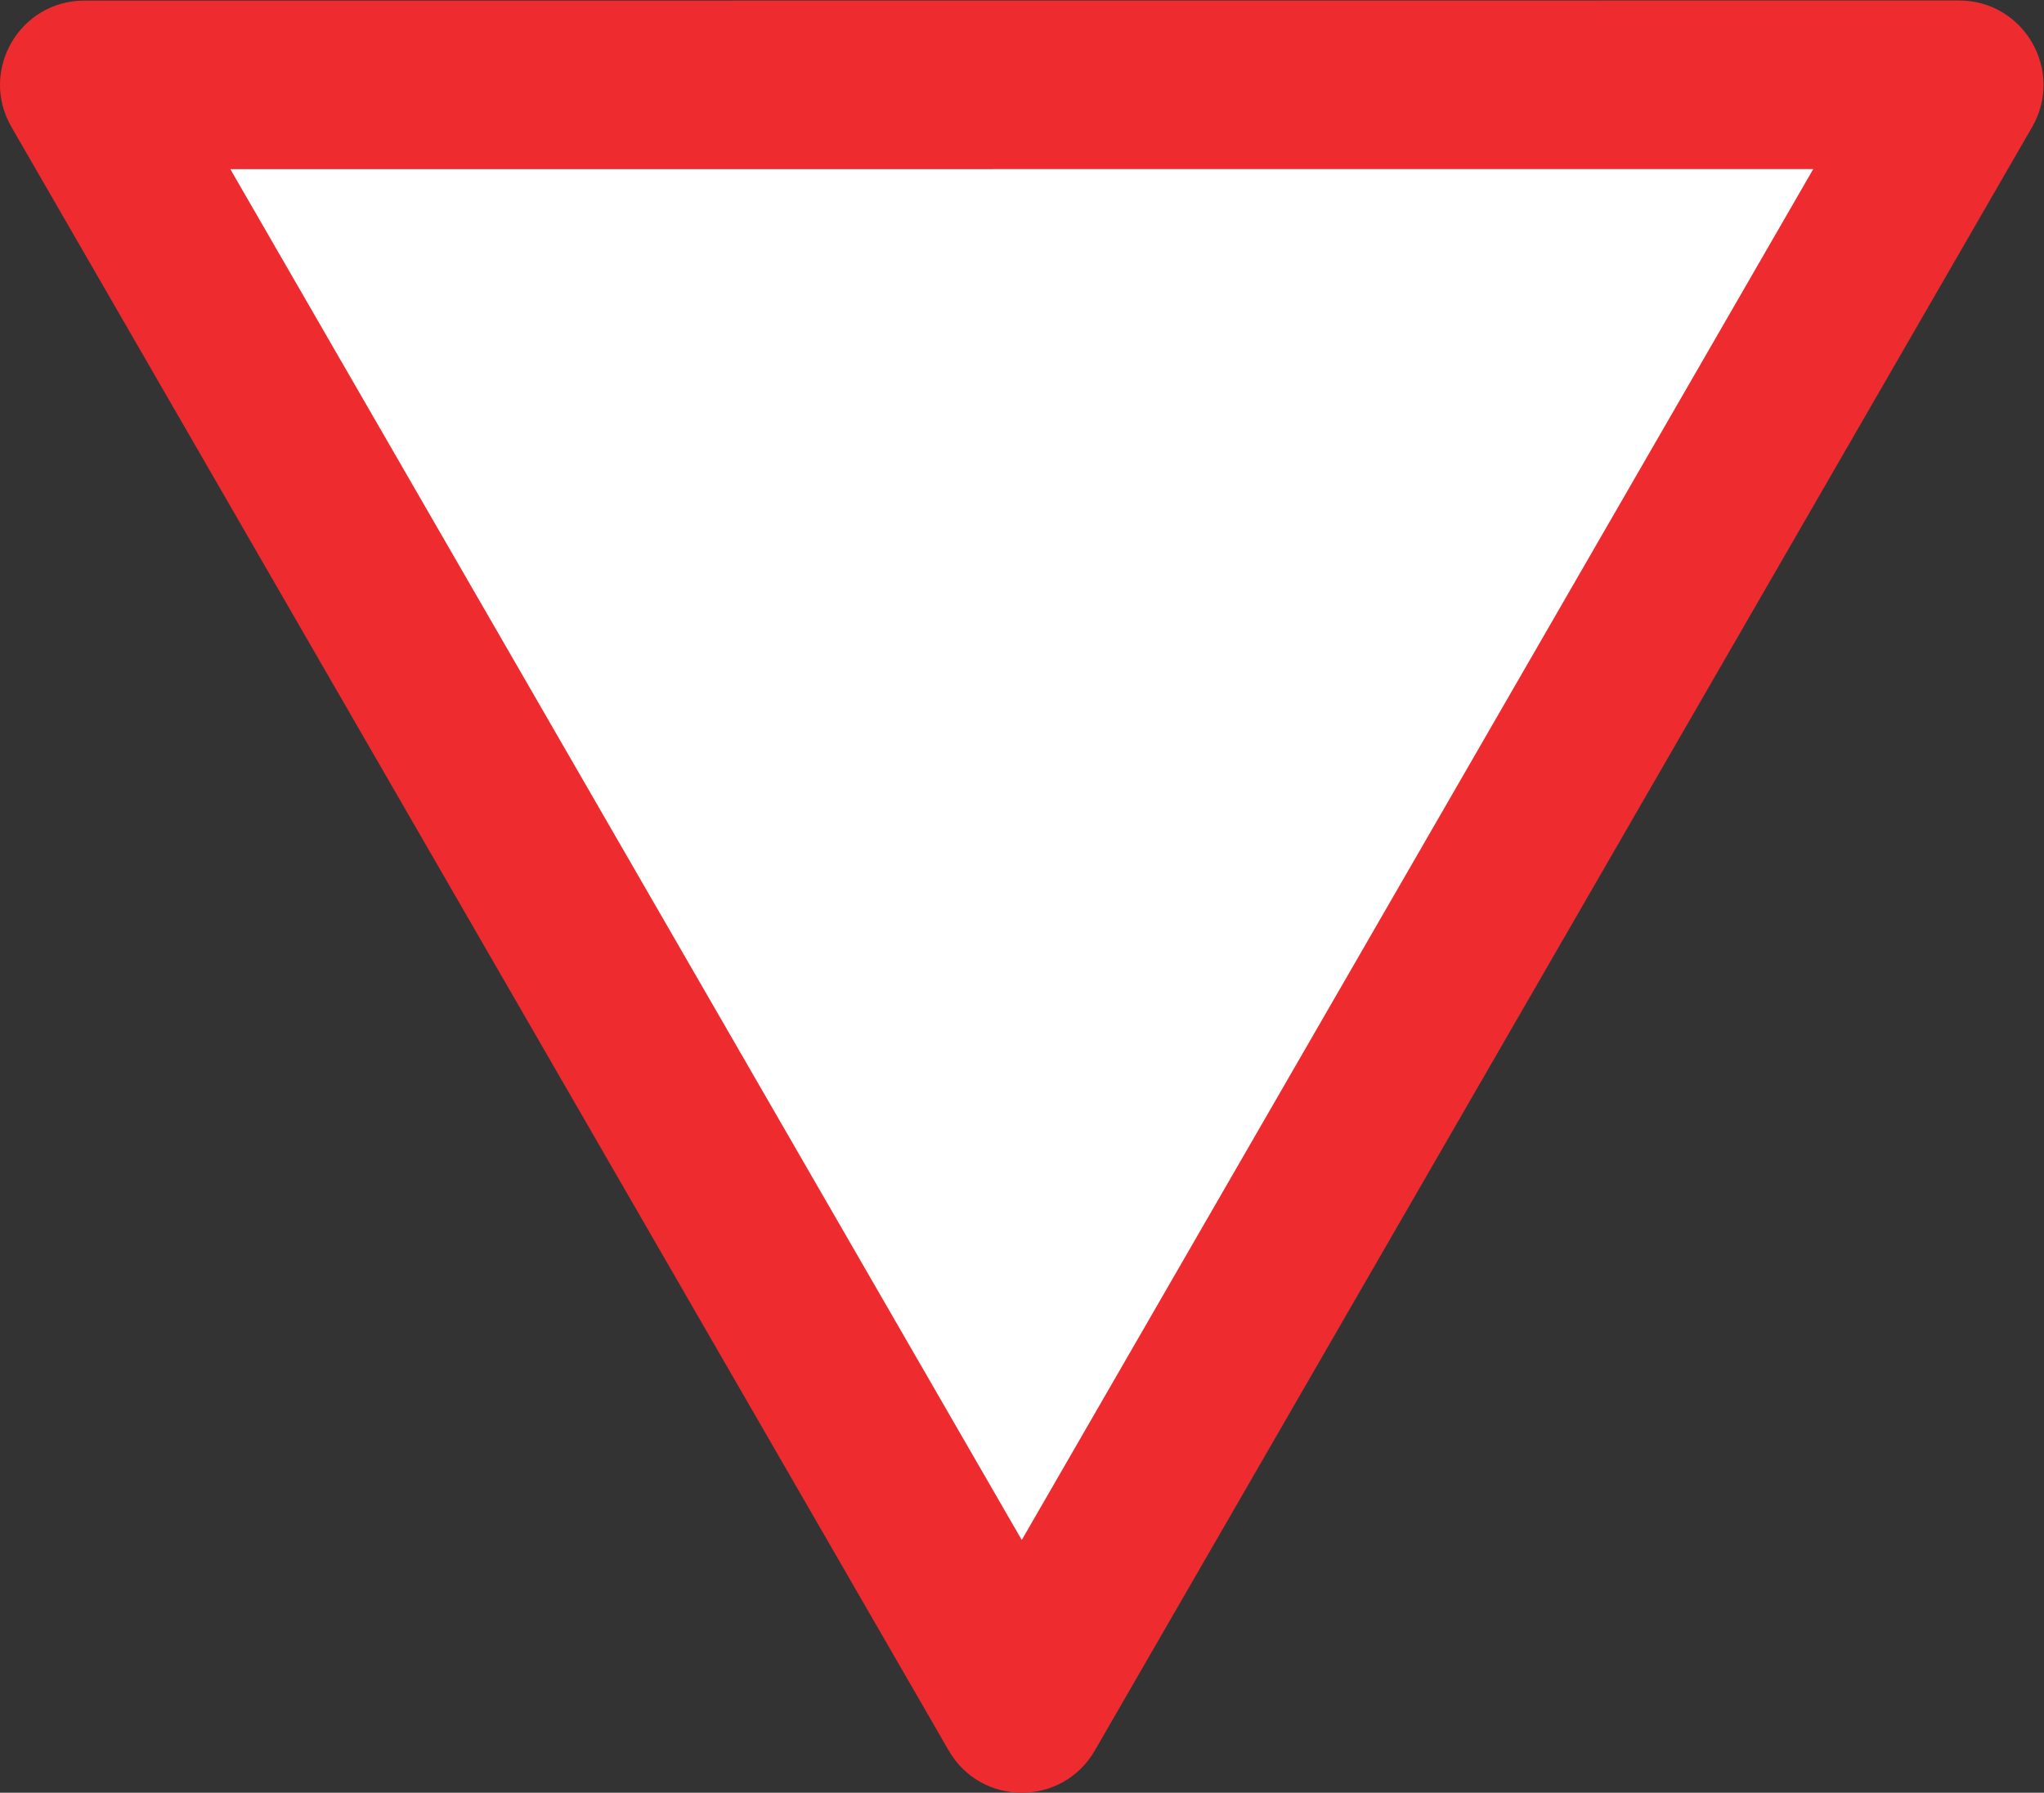
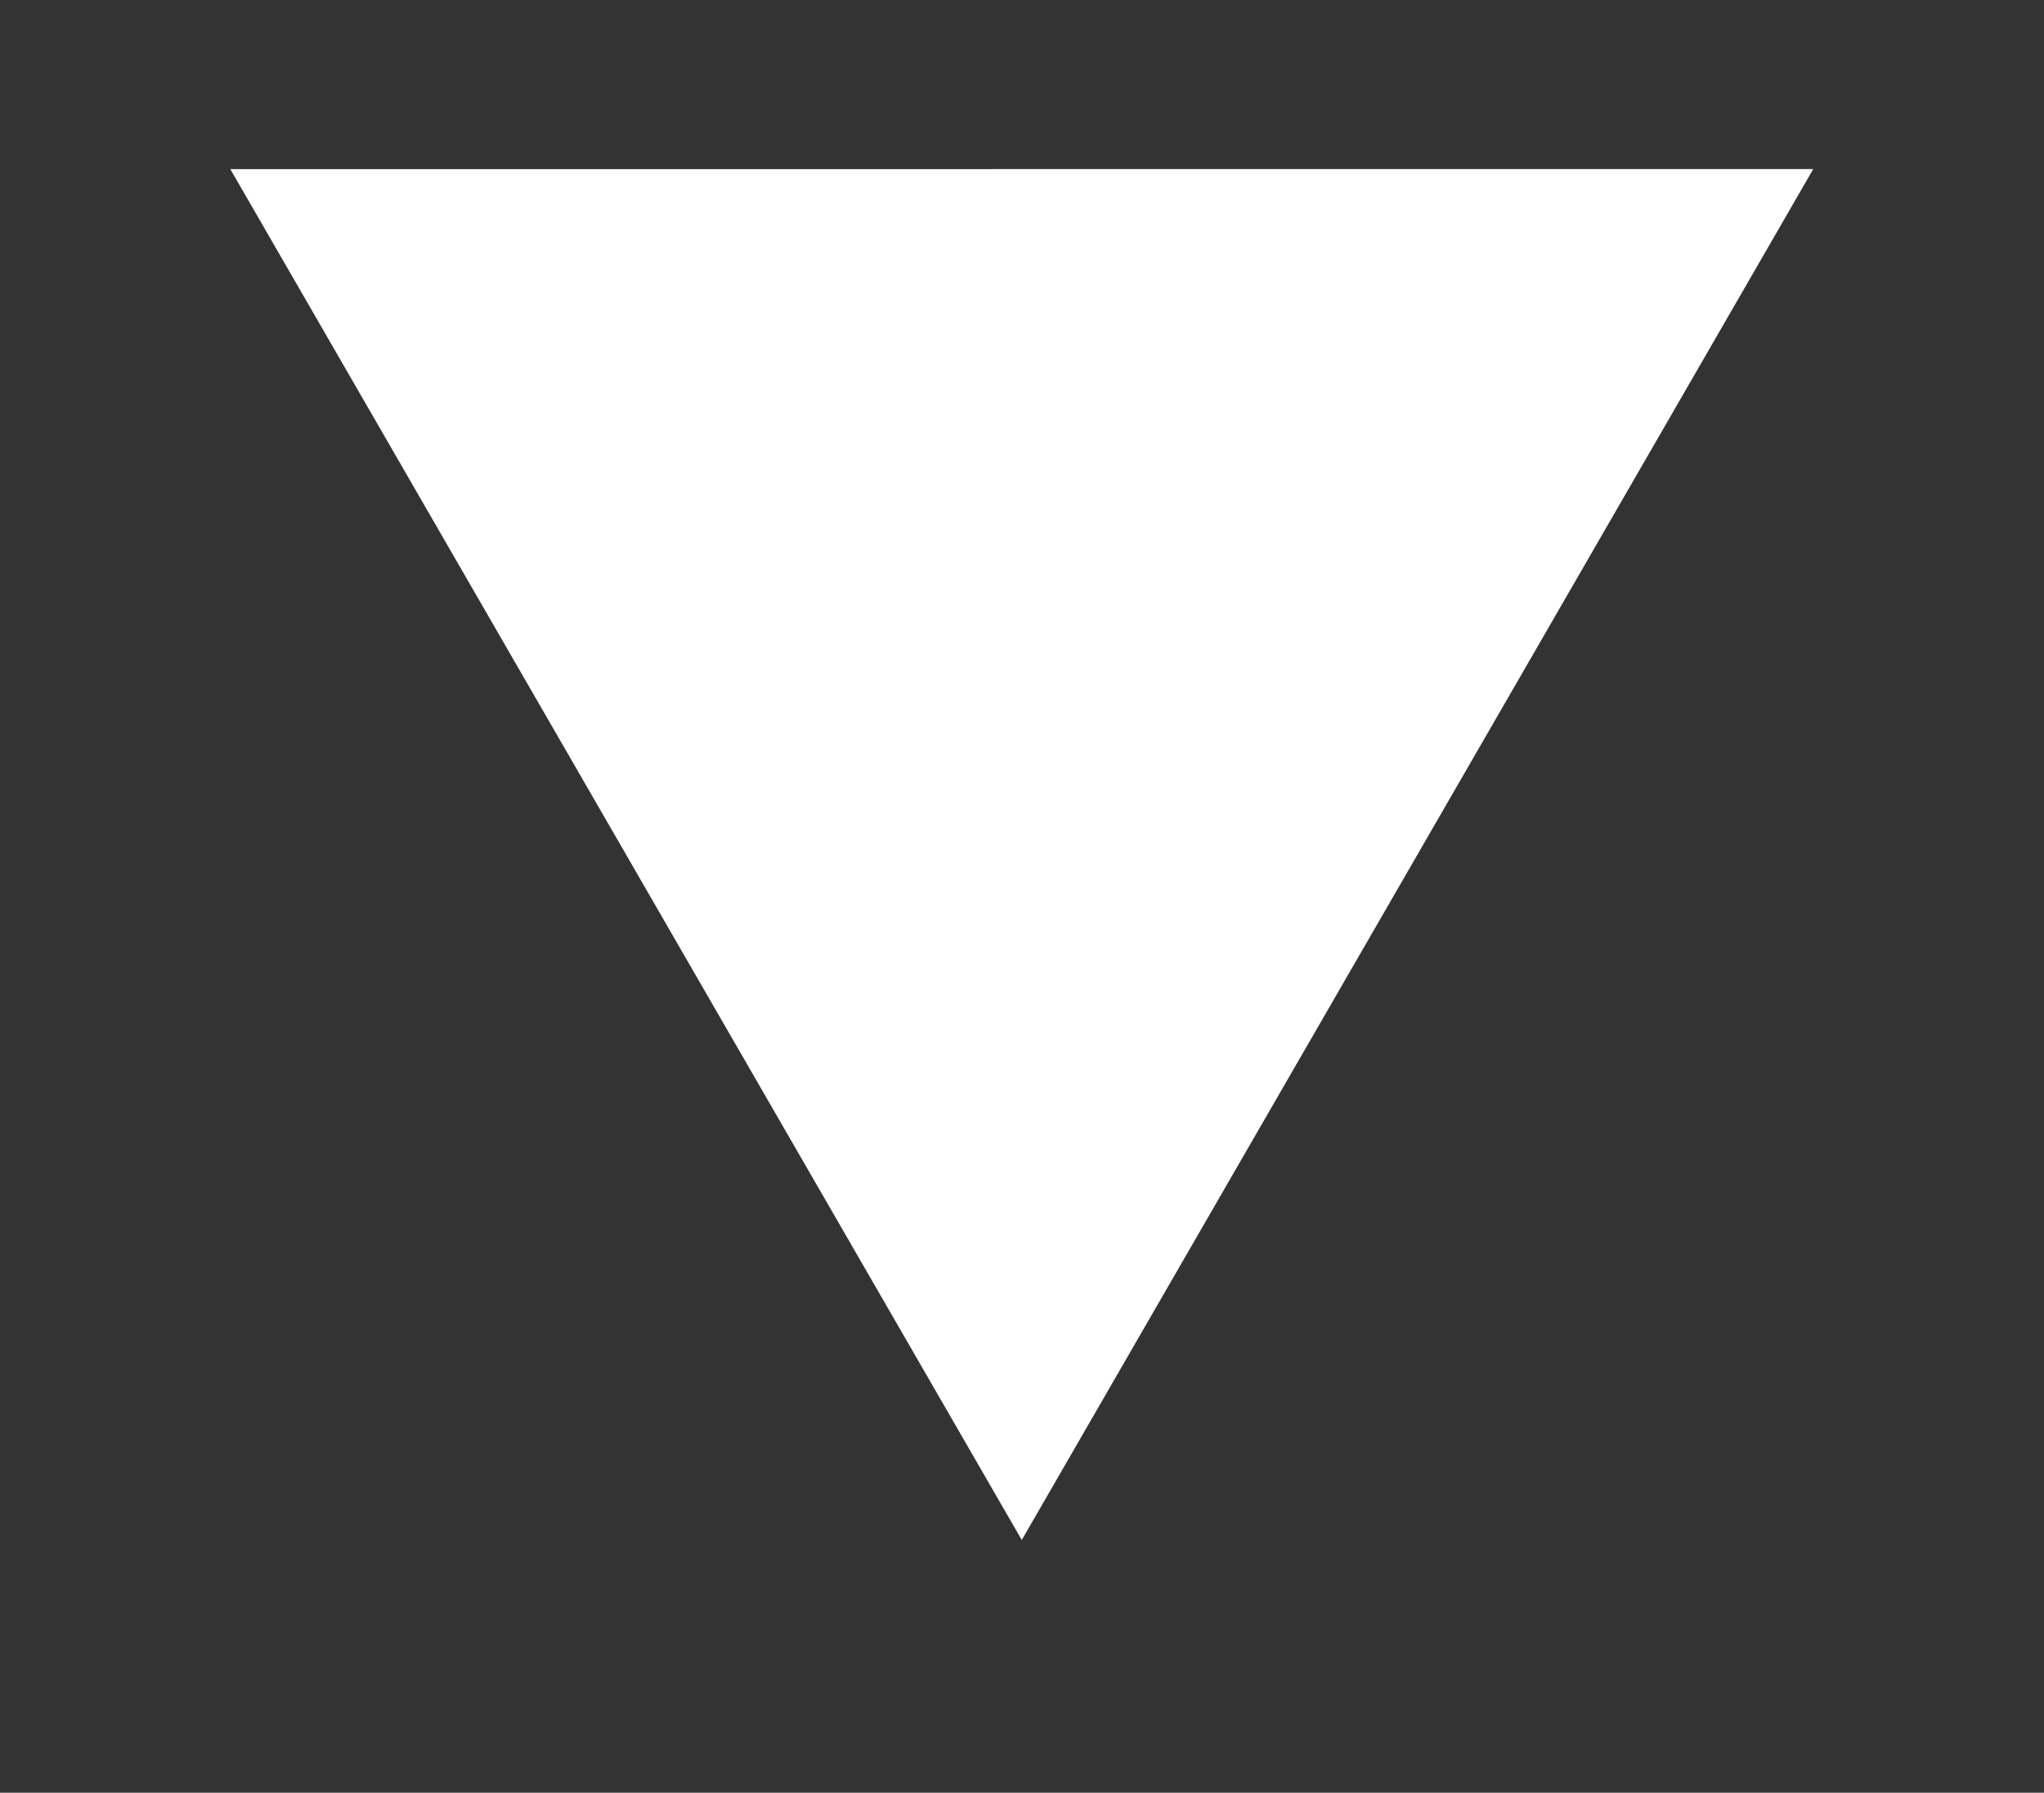
<svg xmlns="http://www.w3.org/2000/svg" viewBox="0 0 160.413 140.693" height="140.693" width="160.413" xml:space="preserve" id="svg2" version="1.1">
  <rect x="0" y="0" width="160.413" height="140.693" fill="#333333" stroke="none" />
  <defs id="defs6" />
  <g transform="matrix(1.333,0,0,-1.333,0,140.693)" id="g10">
    <g transform="scale(0.1)" id="g12">
-       <path id="path14" style="fill:#ee2c30;fill-opacity:1;fill-rule:nonzero;stroke:none" d="M 644.543,24.816 1196.42,980.688 v 0 c 19.08,33.122 -4.79,74.442 -42.98,74.482 v 0 L 49.672,1055.1 v 0 c -38.191,0.03 -62.059,-41.29 -42.941,-74.377 v 0 L 558.57,24.816 v 0 c 19.118,-33.086 66.852,-33.086 85.973,0 v 0" />
      <path id="path16" style="fill:#ffffff;fill-opacity:1;fill-rule:nonzero;stroke:none" d="M 601.559,148.801 1067.54,955.918 135.605,955.883 601.559,148.801" />
    </g>
  </g>
</svg>